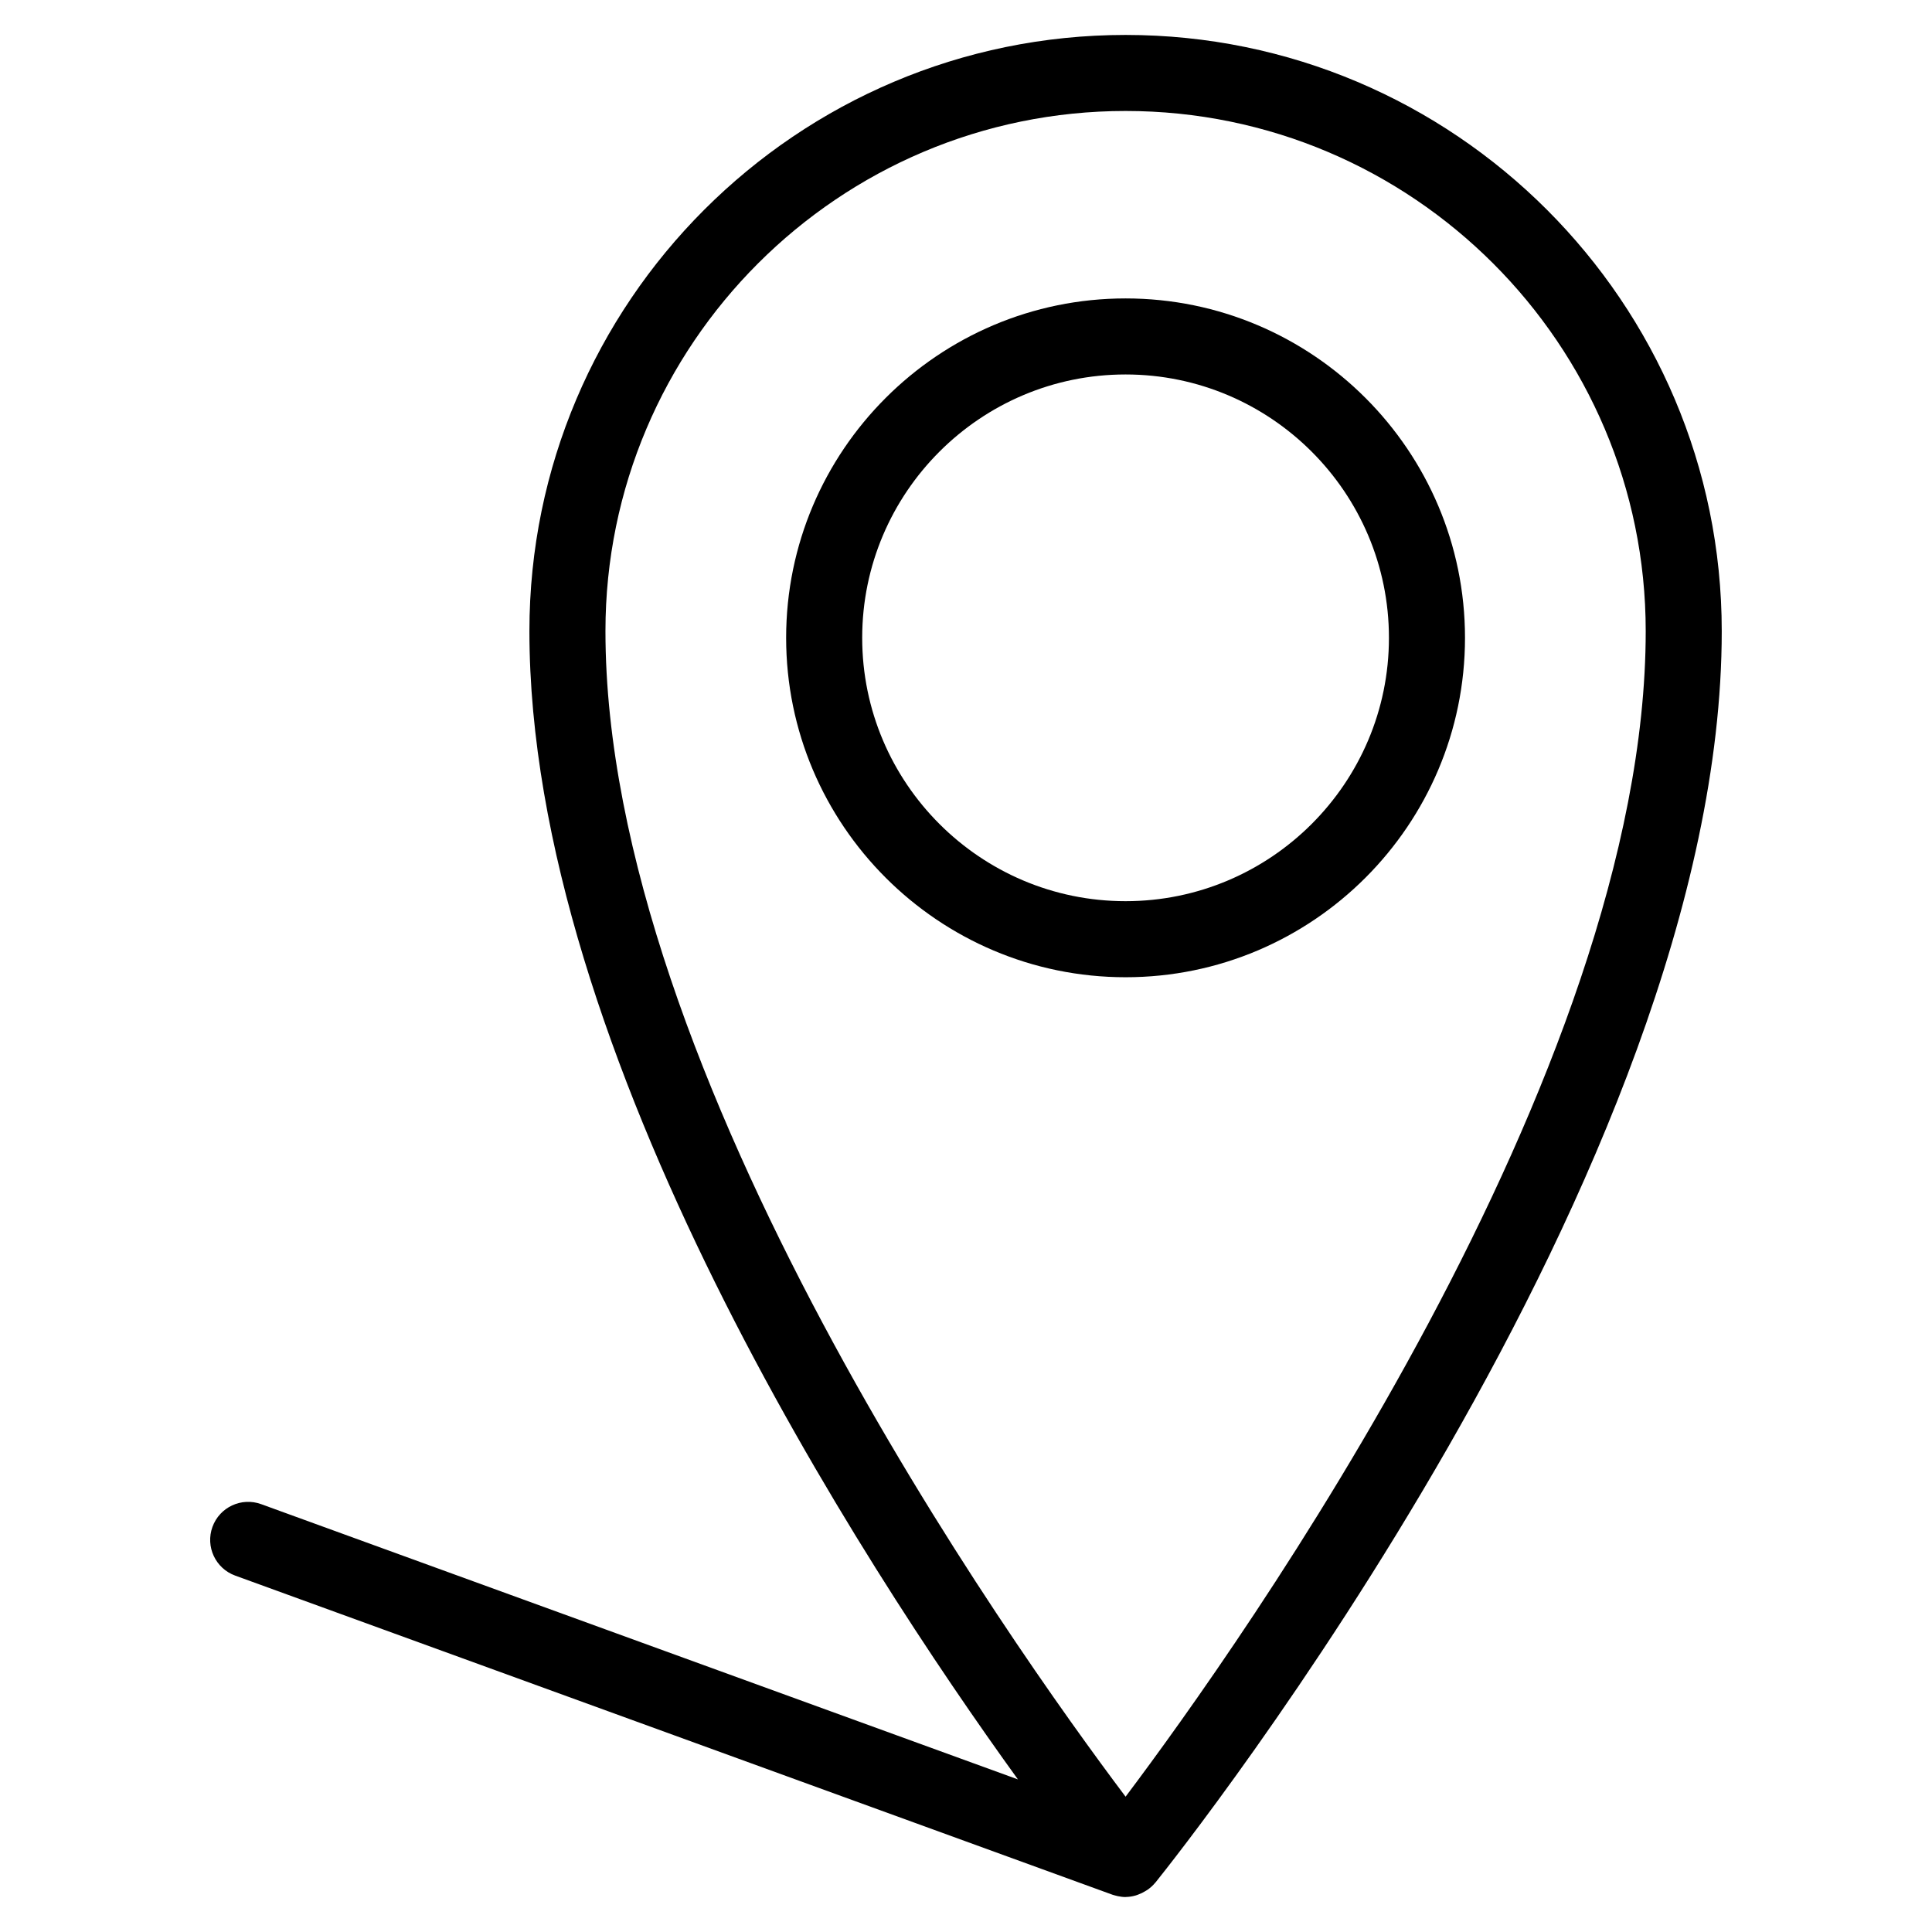
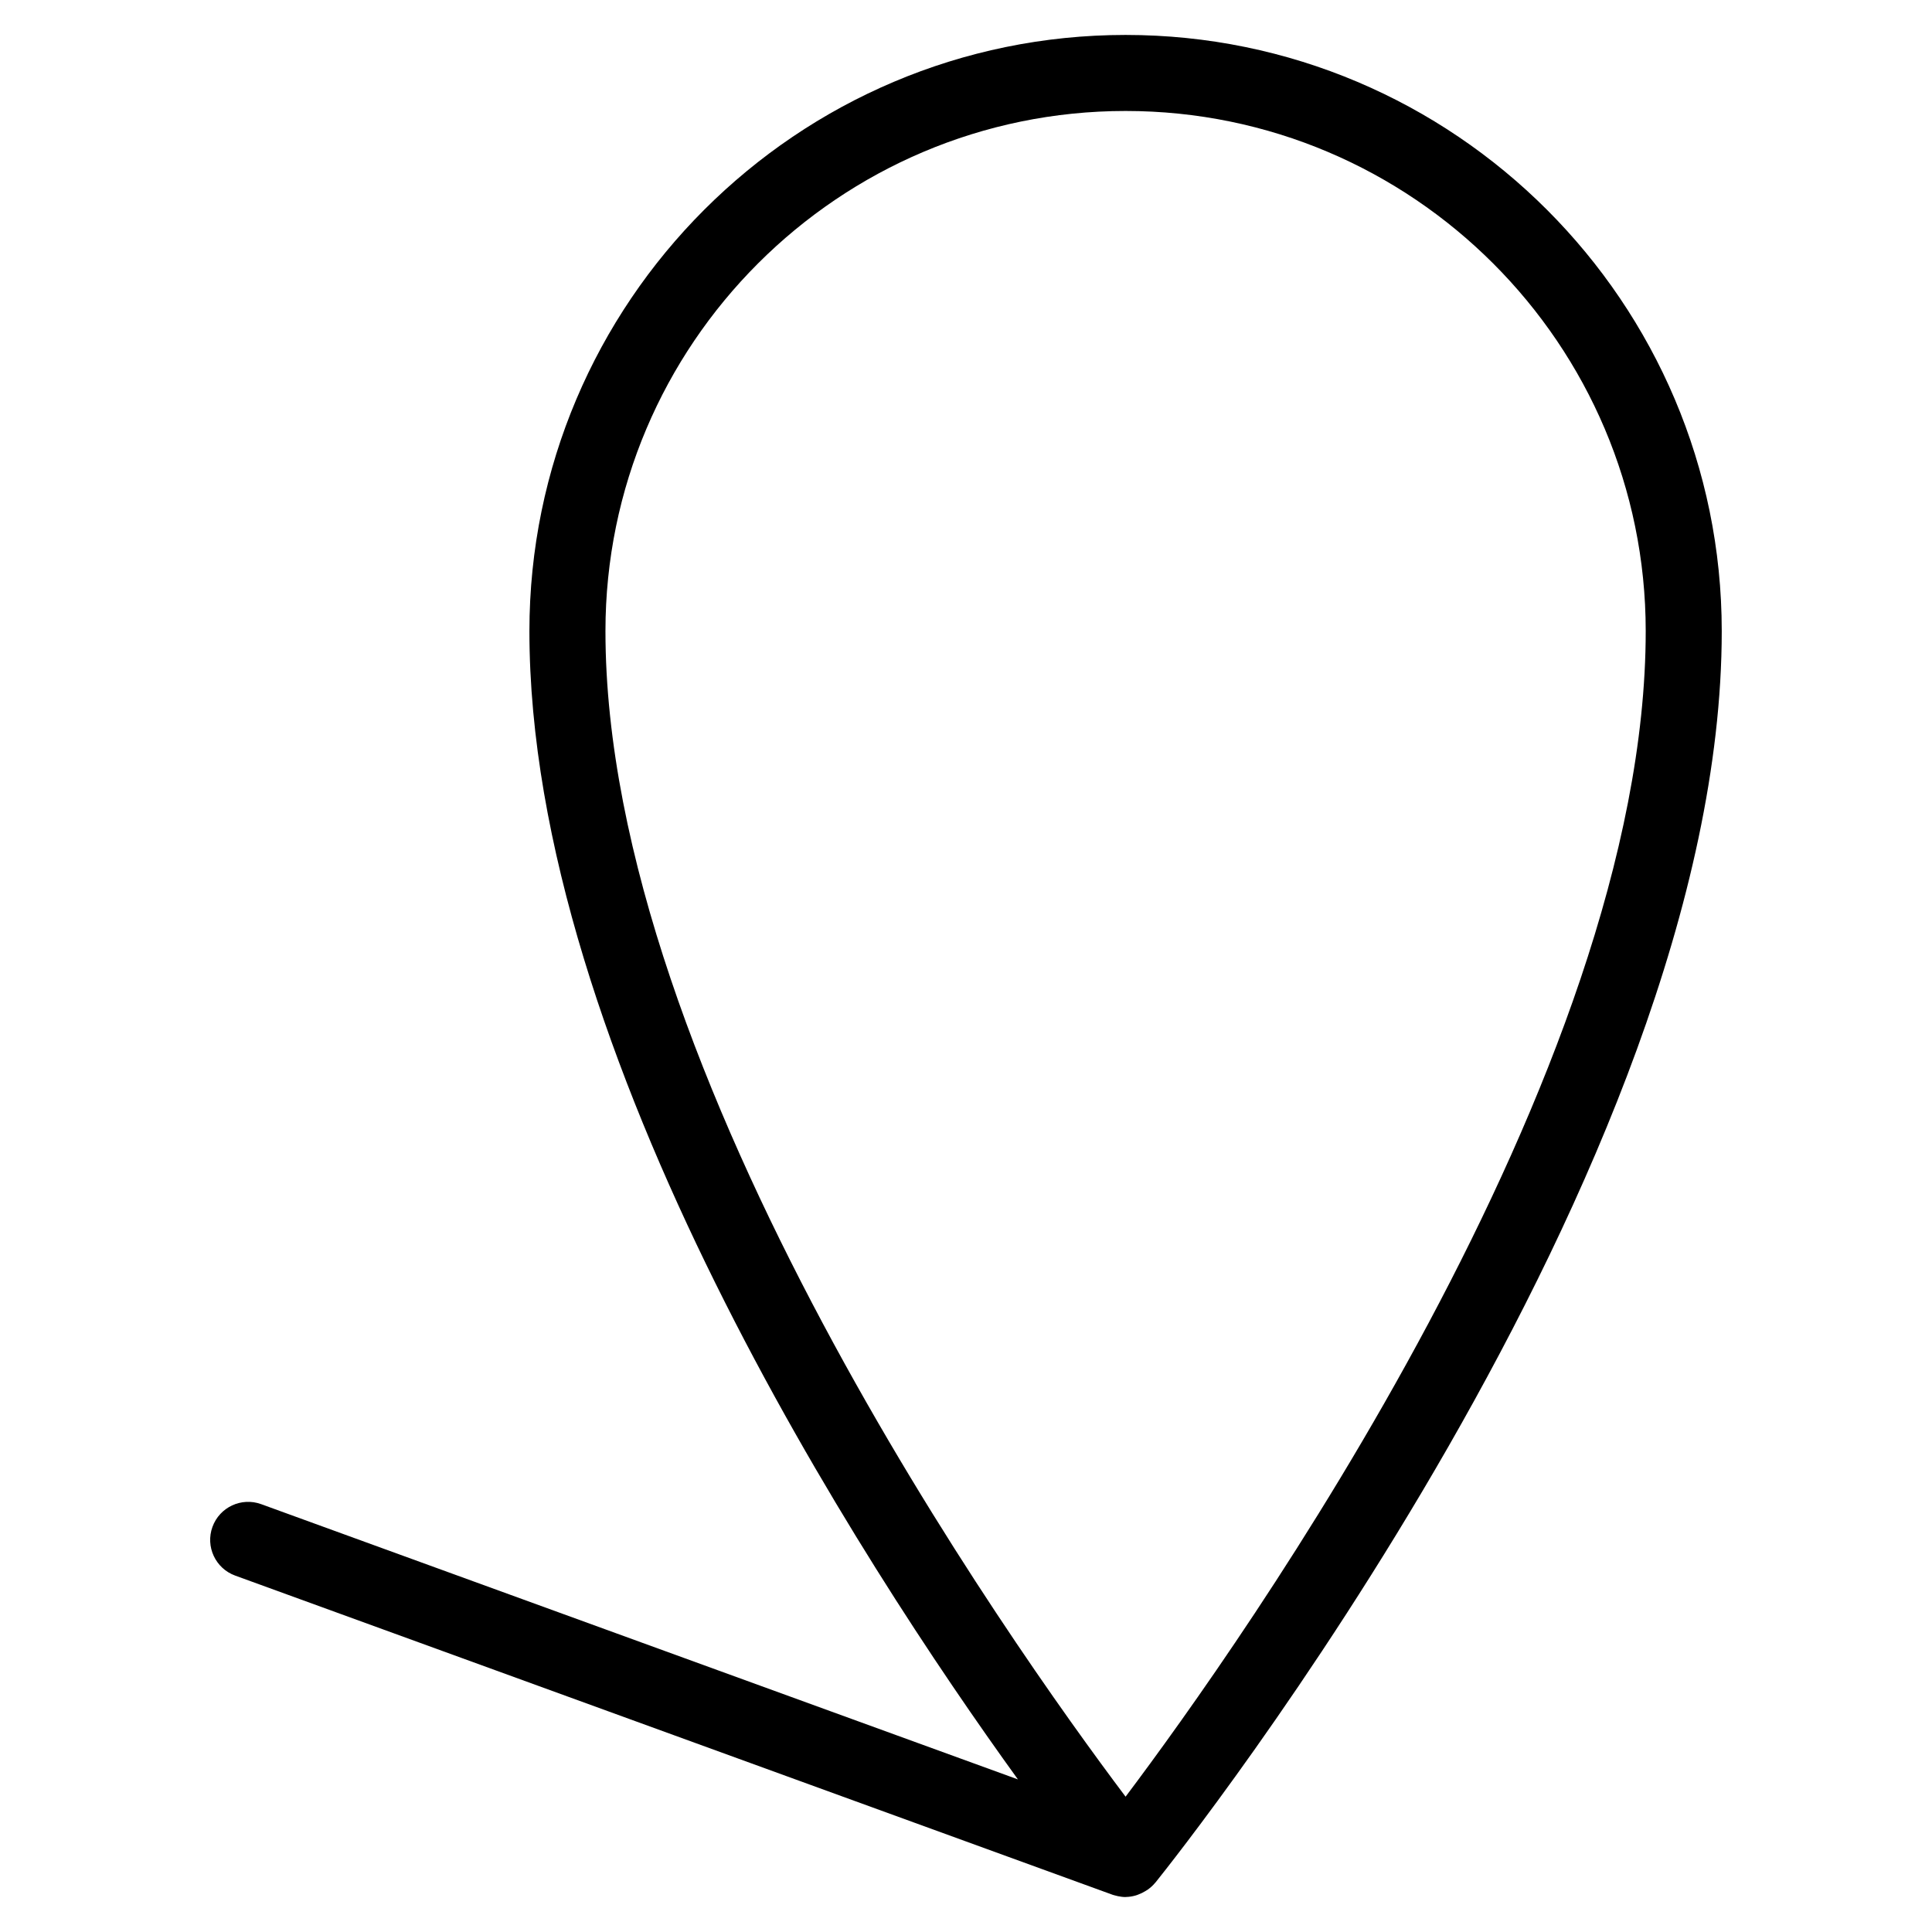
<svg xmlns="http://www.w3.org/2000/svg" fill="#000000" width="800px" height="800px" version="1.1" viewBox="144 144 512 512">
  <g>
-     <path d="m532.24 313.03c0-49.594-40.355-89.945-89.949-89.945-49.605 0-89.957 40.352-89.957 89.945s40.355 89.949 89.957 89.949c49.594 0 89.949-40.352 89.949-89.949zm-159.75 0c0-38.484 31.312-69.793 69.797-69.793 38.484 0 69.797 31.309 69.797 69.793s-31.316 69.793-69.797 69.793c-38.488 0-69.797-31.309-69.797-69.793z" />
    <path d="m450.24 642.85c6.926-8.629 150.04-188.9 150.04-331.6 0-87.117-70.867-157.99-157.99-157.99-87.117 0-157.99 70.875-157.99 157.99 0 112.01 88.184 247.17 129.46 304.31l-200.54-72.941c-5.223-1.91-11.012 0.789-12.914 6.019-1.906 5.231 0.797 11.012 6.027 12.914l232.5 84.574c0.277 0.105 0.539 0.145 0.82 0.227 0.191 0.051 0.379 0.105 0.574 0.145 0.68 0.141 1.367 0.238 2.047 0.238 0.039 0 0.082-0.02 0.117-0.02 0.883-0.012 1.734-0.156 2.562-0.395 0.273-0.074 0.52-0.168 0.77-0.273 0.629-0.23 1.219-0.523 1.789-0.875 0.227-0.133 0.453-0.258 0.672-0.414 0.715-0.52 1.371-1.102 1.941-1.793 0.016-0.02 0.055-0.074 0.07-0.09 0.016-0.004 0.027-0.016 0.035-0.027zm-7.949-469.44c76.004 0 137.84 61.832 137.84 137.84 0 117.44-107.53 268.61-137.84 308.89-30.312-40.281-137.84-191.46-137.84-308.89-0.004-76.004 61.836-137.84 137.84-137.84z" />
  </g>
</svg>